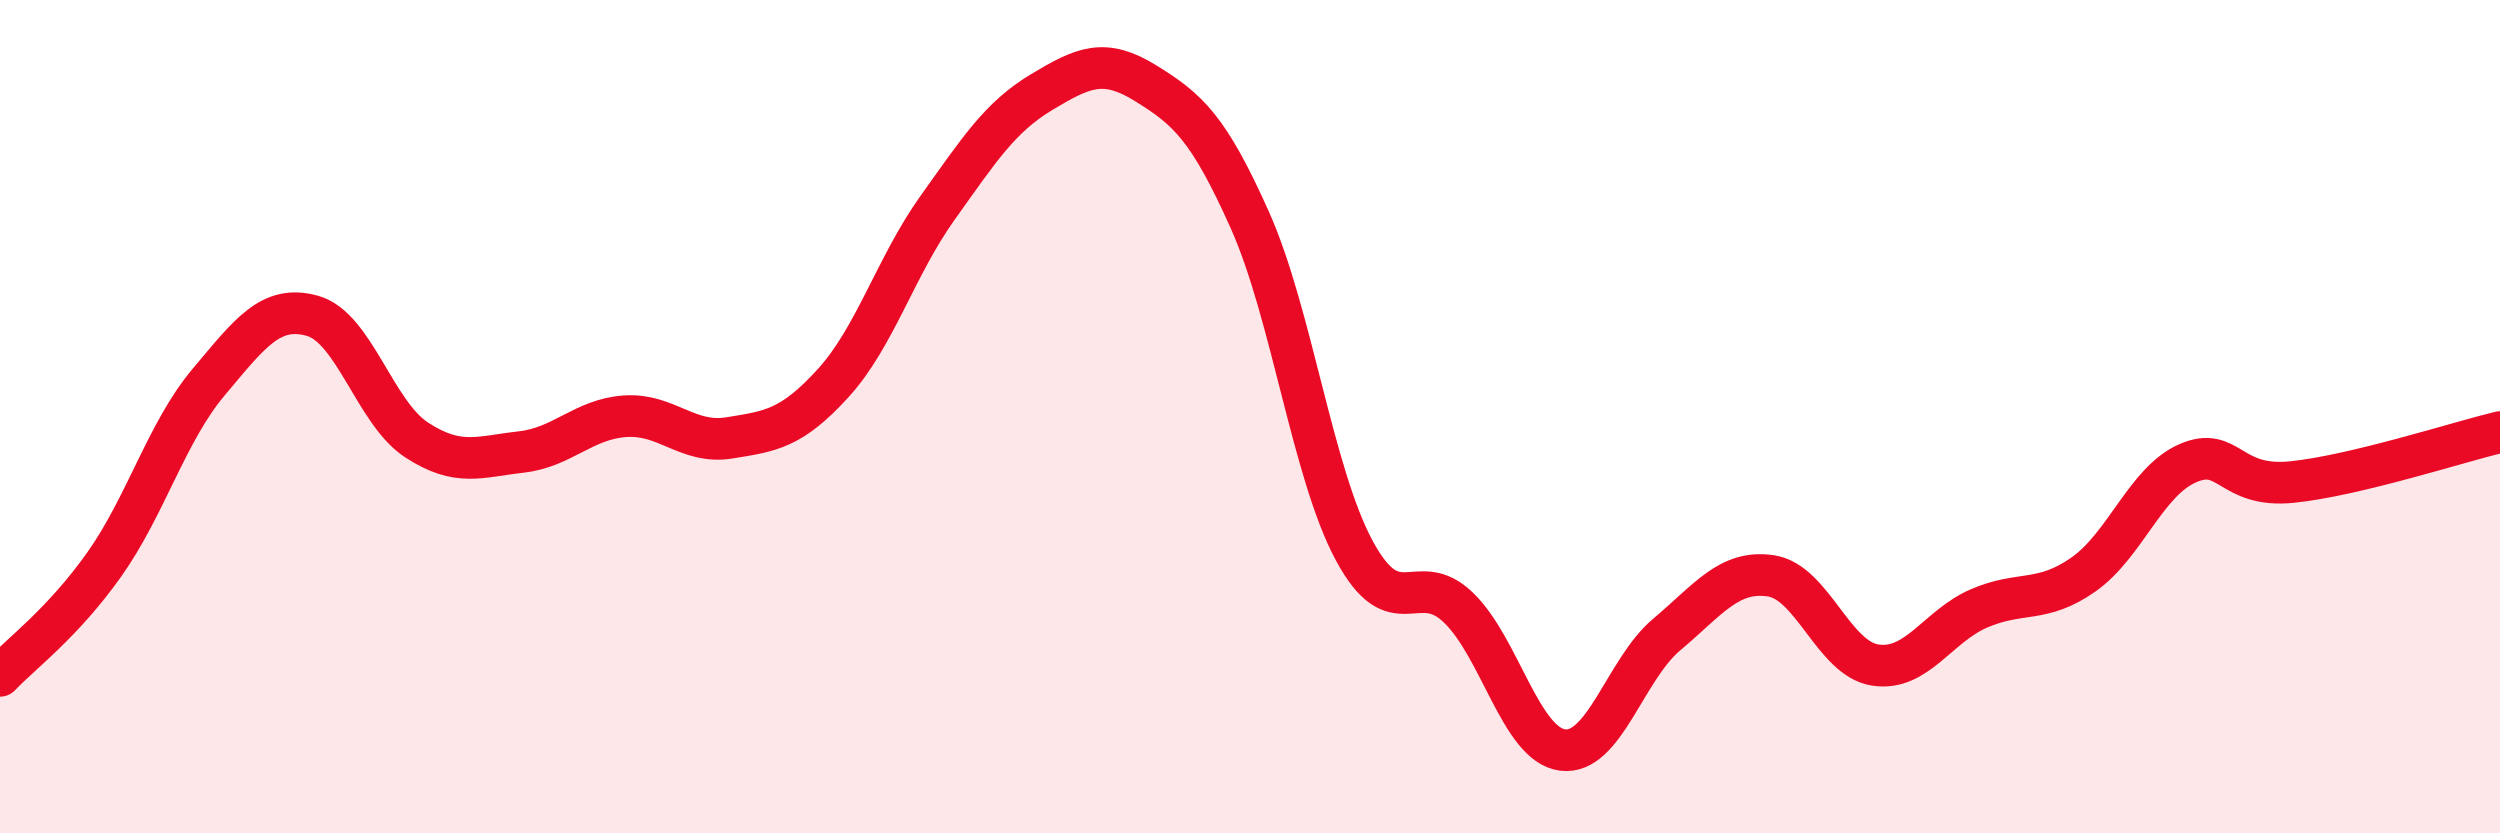
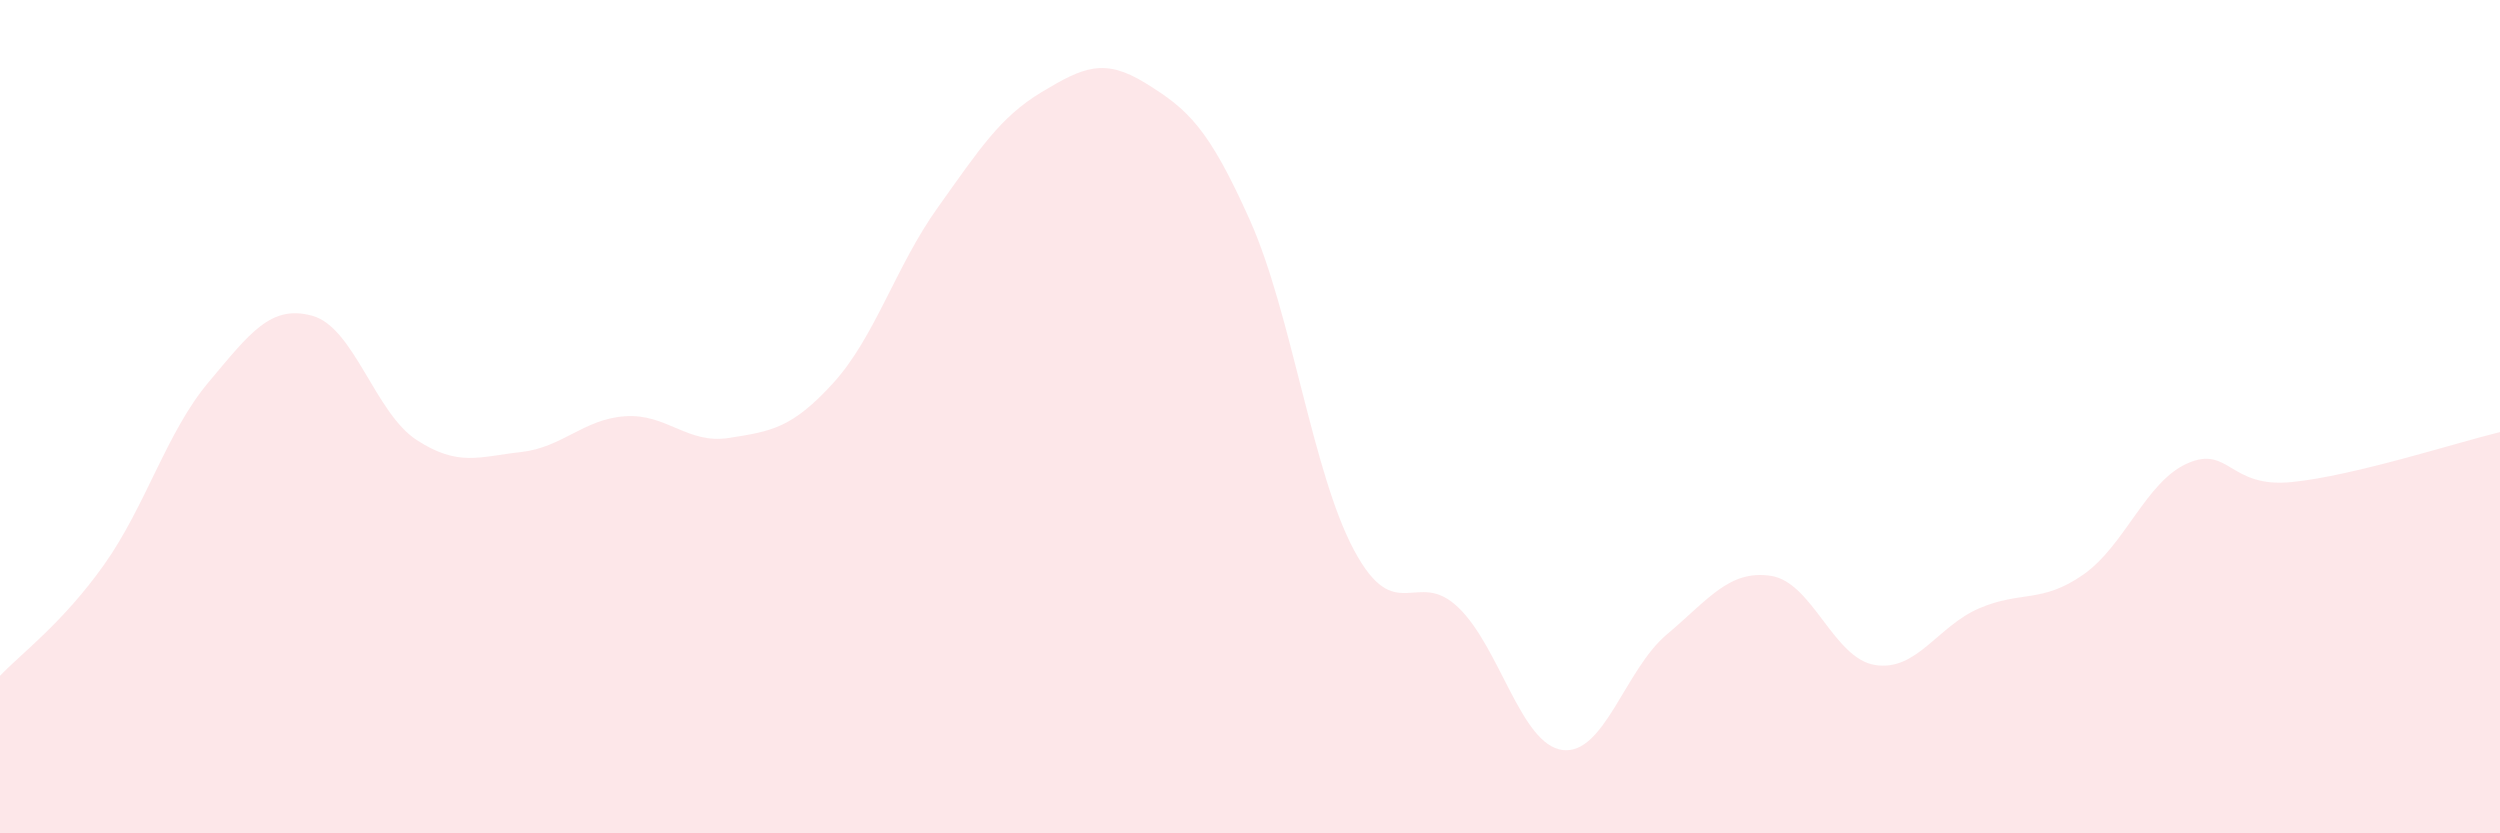
<svg xmlns="http://www.w3.org/2000/svg" width="60" height="20" viewBox="0 0 60 20">
  <path d="M 0,16.22 C 0.5,15.69 1.5,14.96 2.5,13.55 C 3.5,12.14 4,10.37 5,9.18 C 6,7.99 6.5,7.3 7.5,7.58 C 8.5,7.86 9,9.91 10,10.56 C 11,11.21 11.5,10.96 12.5,10.85 C 13.5,10.74 14,10.06 15,9.99 C 16,9.92 16.5,10.67 17.5,10.51 C 18.5,10.35 19,10.29 20,9.19 C 21,8.09 21.5,6.39 22.5,4.99 C 23.5,3.59 24,2.81 25,2.21 C 26,1.61 26.5,1.38 27.5,2 C 28.5,2.62 29,3.05 30,5.29 C 31,7.53 31.5,11.35 32.5,13.21 C 33.5,15.07 34,13.62 35,14.58 C 36,15.54 36.5,17.87 37.5,18 C 38.5,18.13 39,16.07 40,15.23 C 41,14.39 41.5,13.67 42.5,13.82 C 43.5,13.97 44,15.8 45,15.96 C 46,16.12 46.5,15.03 47.5,14.6 C 48.5,14.17 49,14.49 50,13.79 C 51,13.09 51.5,11.56 52.5,11.12 C 53.5,10.68 53.5,11.72 55,11.57 C 56.5,11.42 59,10.61 60,10.37L60 20L0 20Z" fill="#EB0A25" opacity="0.1" stroke-linecap="round" stroke-linejoin="round" />
-   <path d="M 0,16.22 C 0.5,15.69 1.5,14.96 2.5,13.55 C 3.5,12.14 4,10.37 5,9.18 C 6,7.99 6.5,7.3 7.5,7.58 C 8.5,7.86 9,9.91 10,10.56 C 11,11.21 11.5,10.96 12.5,10.85 C 13.5,10.74 14,10.06 15,9.99 C 16,9.92 16.5,10.67 17.5,10.51 C 18.5,10.35 19,10.29 20,9.19 C 21,8.09 21.5,6.39 22.5,4.99 C 23.5,3.59 24,2.81 25,2.21 C 26,1.61 26.5,1.38 27.5,2 C 28.5,2.62 29,3.05 30,5.29 C 31,7.53 31.5,11.35 32.5,13.21 C 33.5,15.07 34,13.62 35,14.58 C 36,15.54 36.5,17.87 37.5,18 C 38.5,18.13 39,16.07 40,15.23 C 41,14.39 41.5,13.67 42.5,13.82 C 43.5,13.97 44,15.8 45,15.96 C 46,16.12 46.5,15.03 47.5,14.6 C 48.5,14.17 49,14.49 50,13.79 C 51,13.09 51.5,11.56 52.5,11.12 C 53.5,10.68 53.5,11.72 55,11.57 C 56.5,11.42 59,10.61 60,10.37" stroke="#EB0A25" stroke-width="1" fill="none" stroke-linecap="round" stroke-linejoin="round" />
</svg>